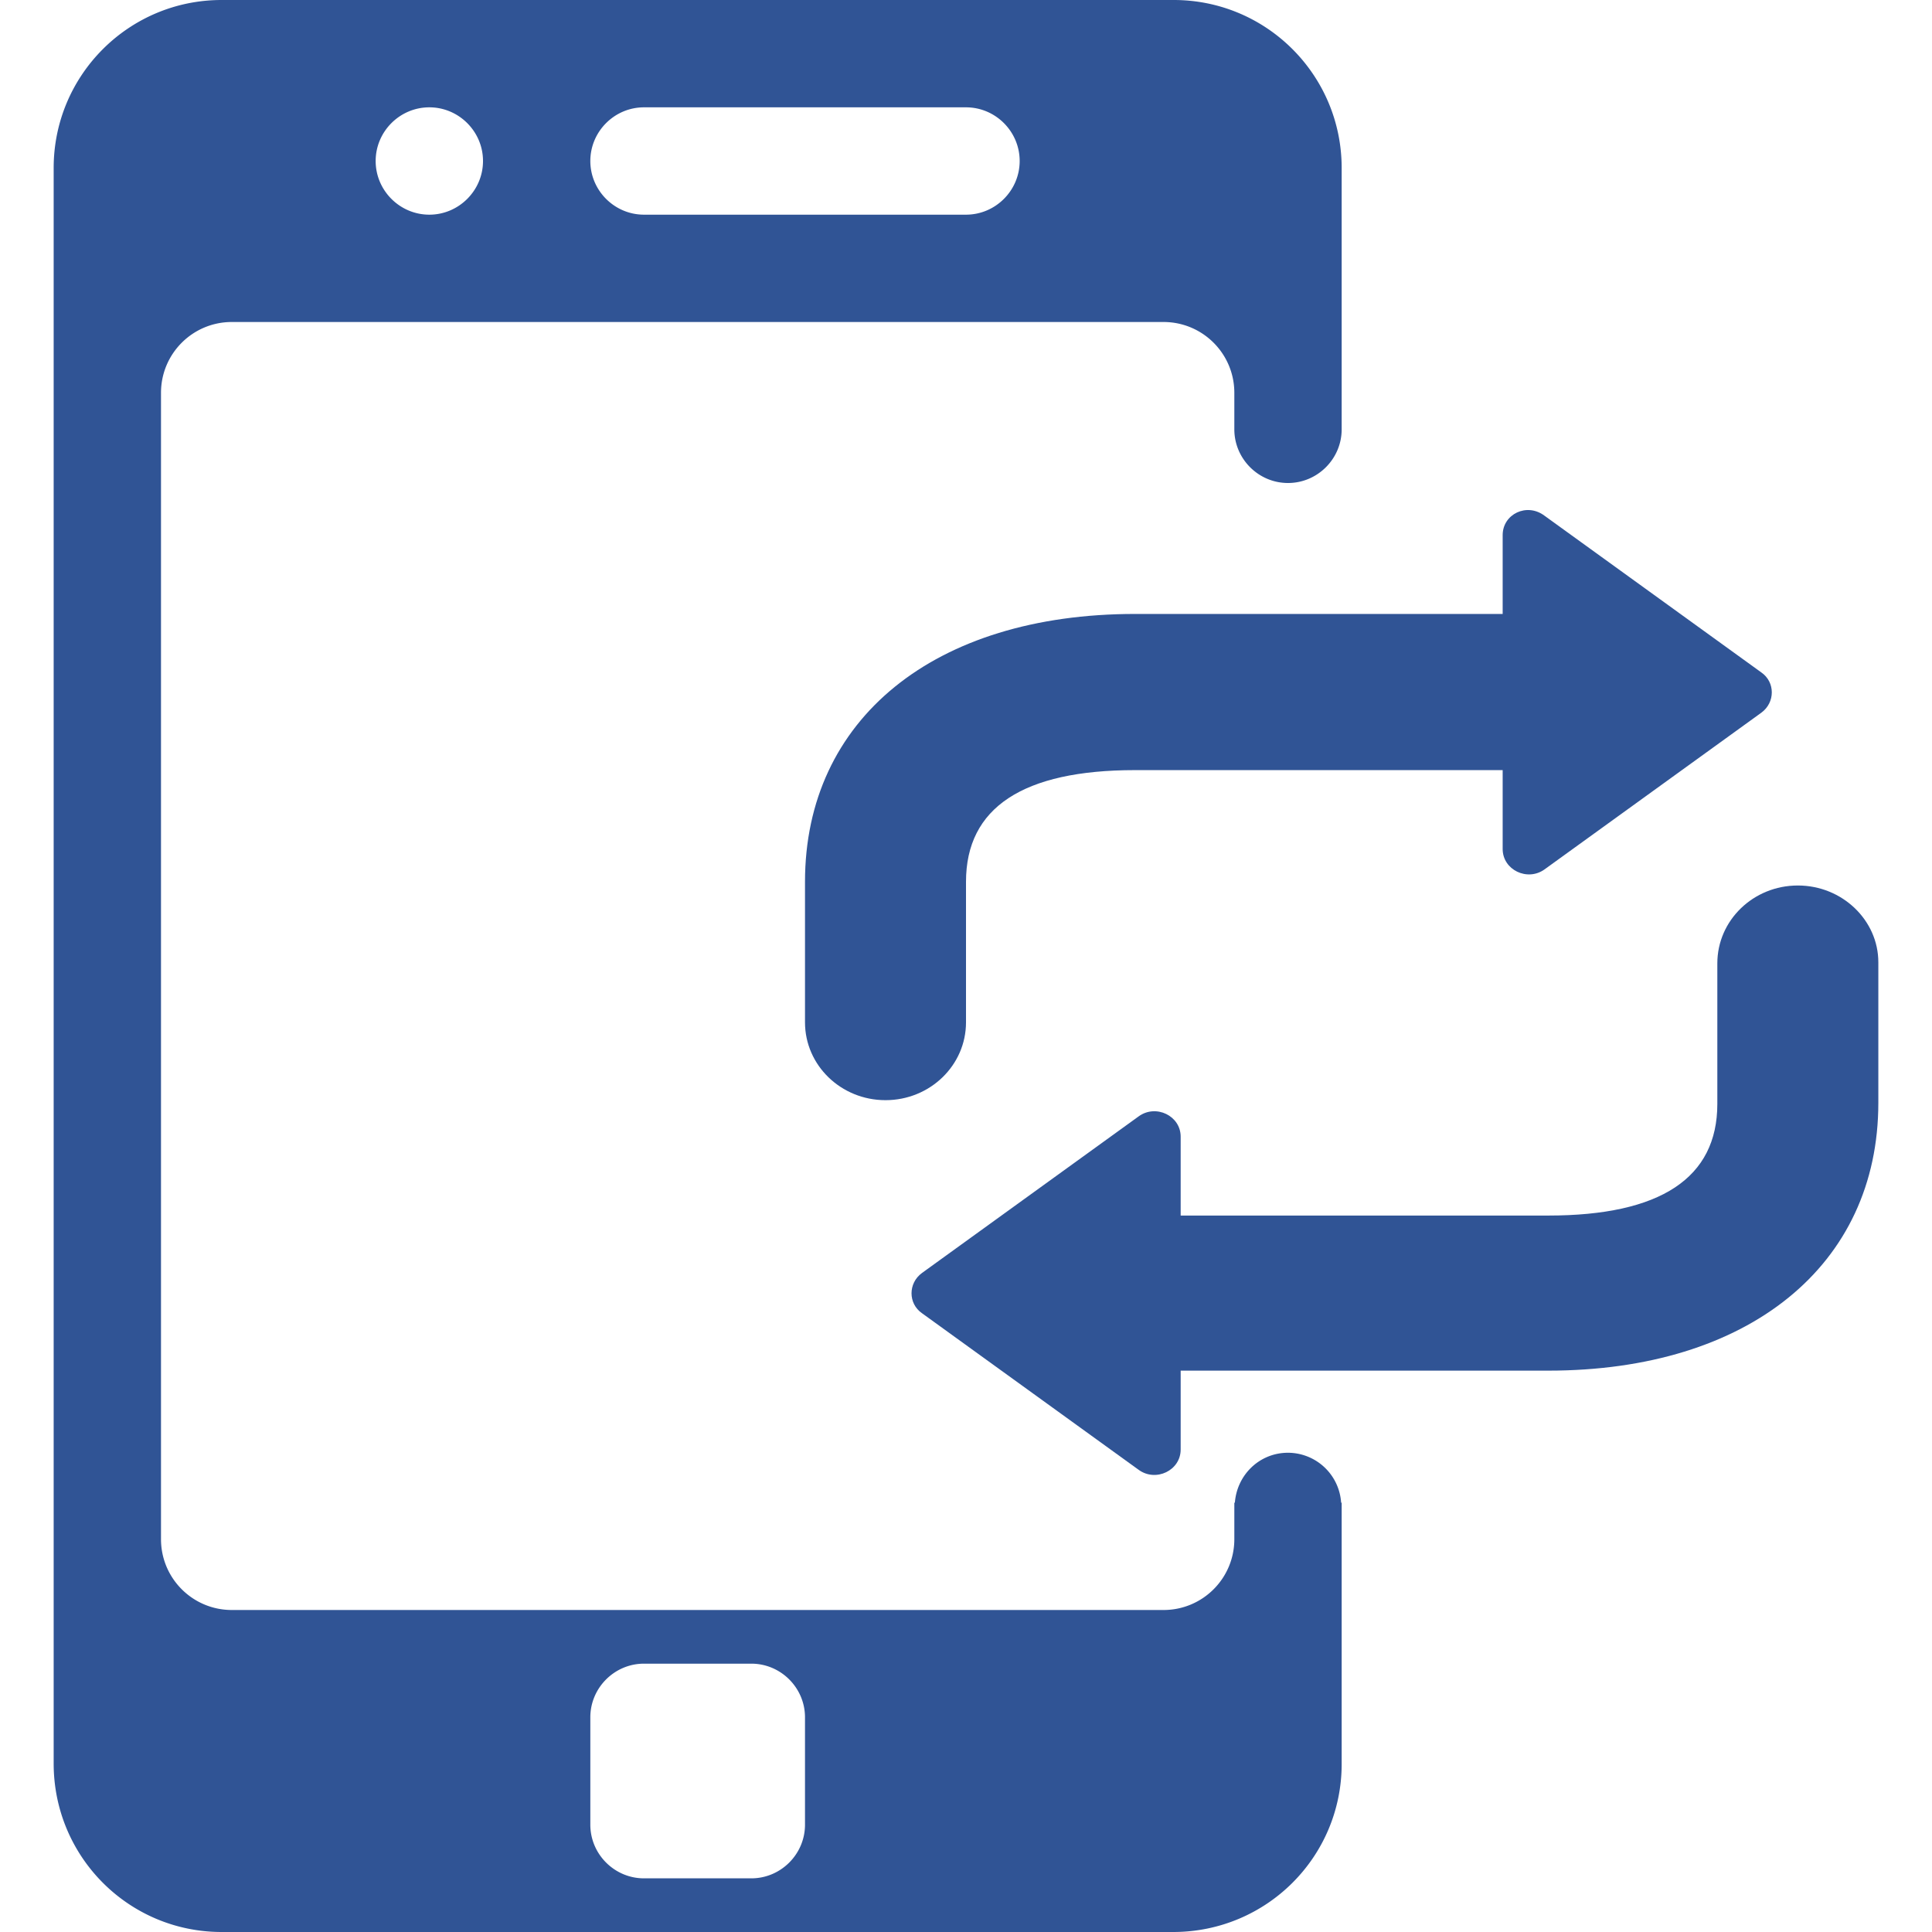
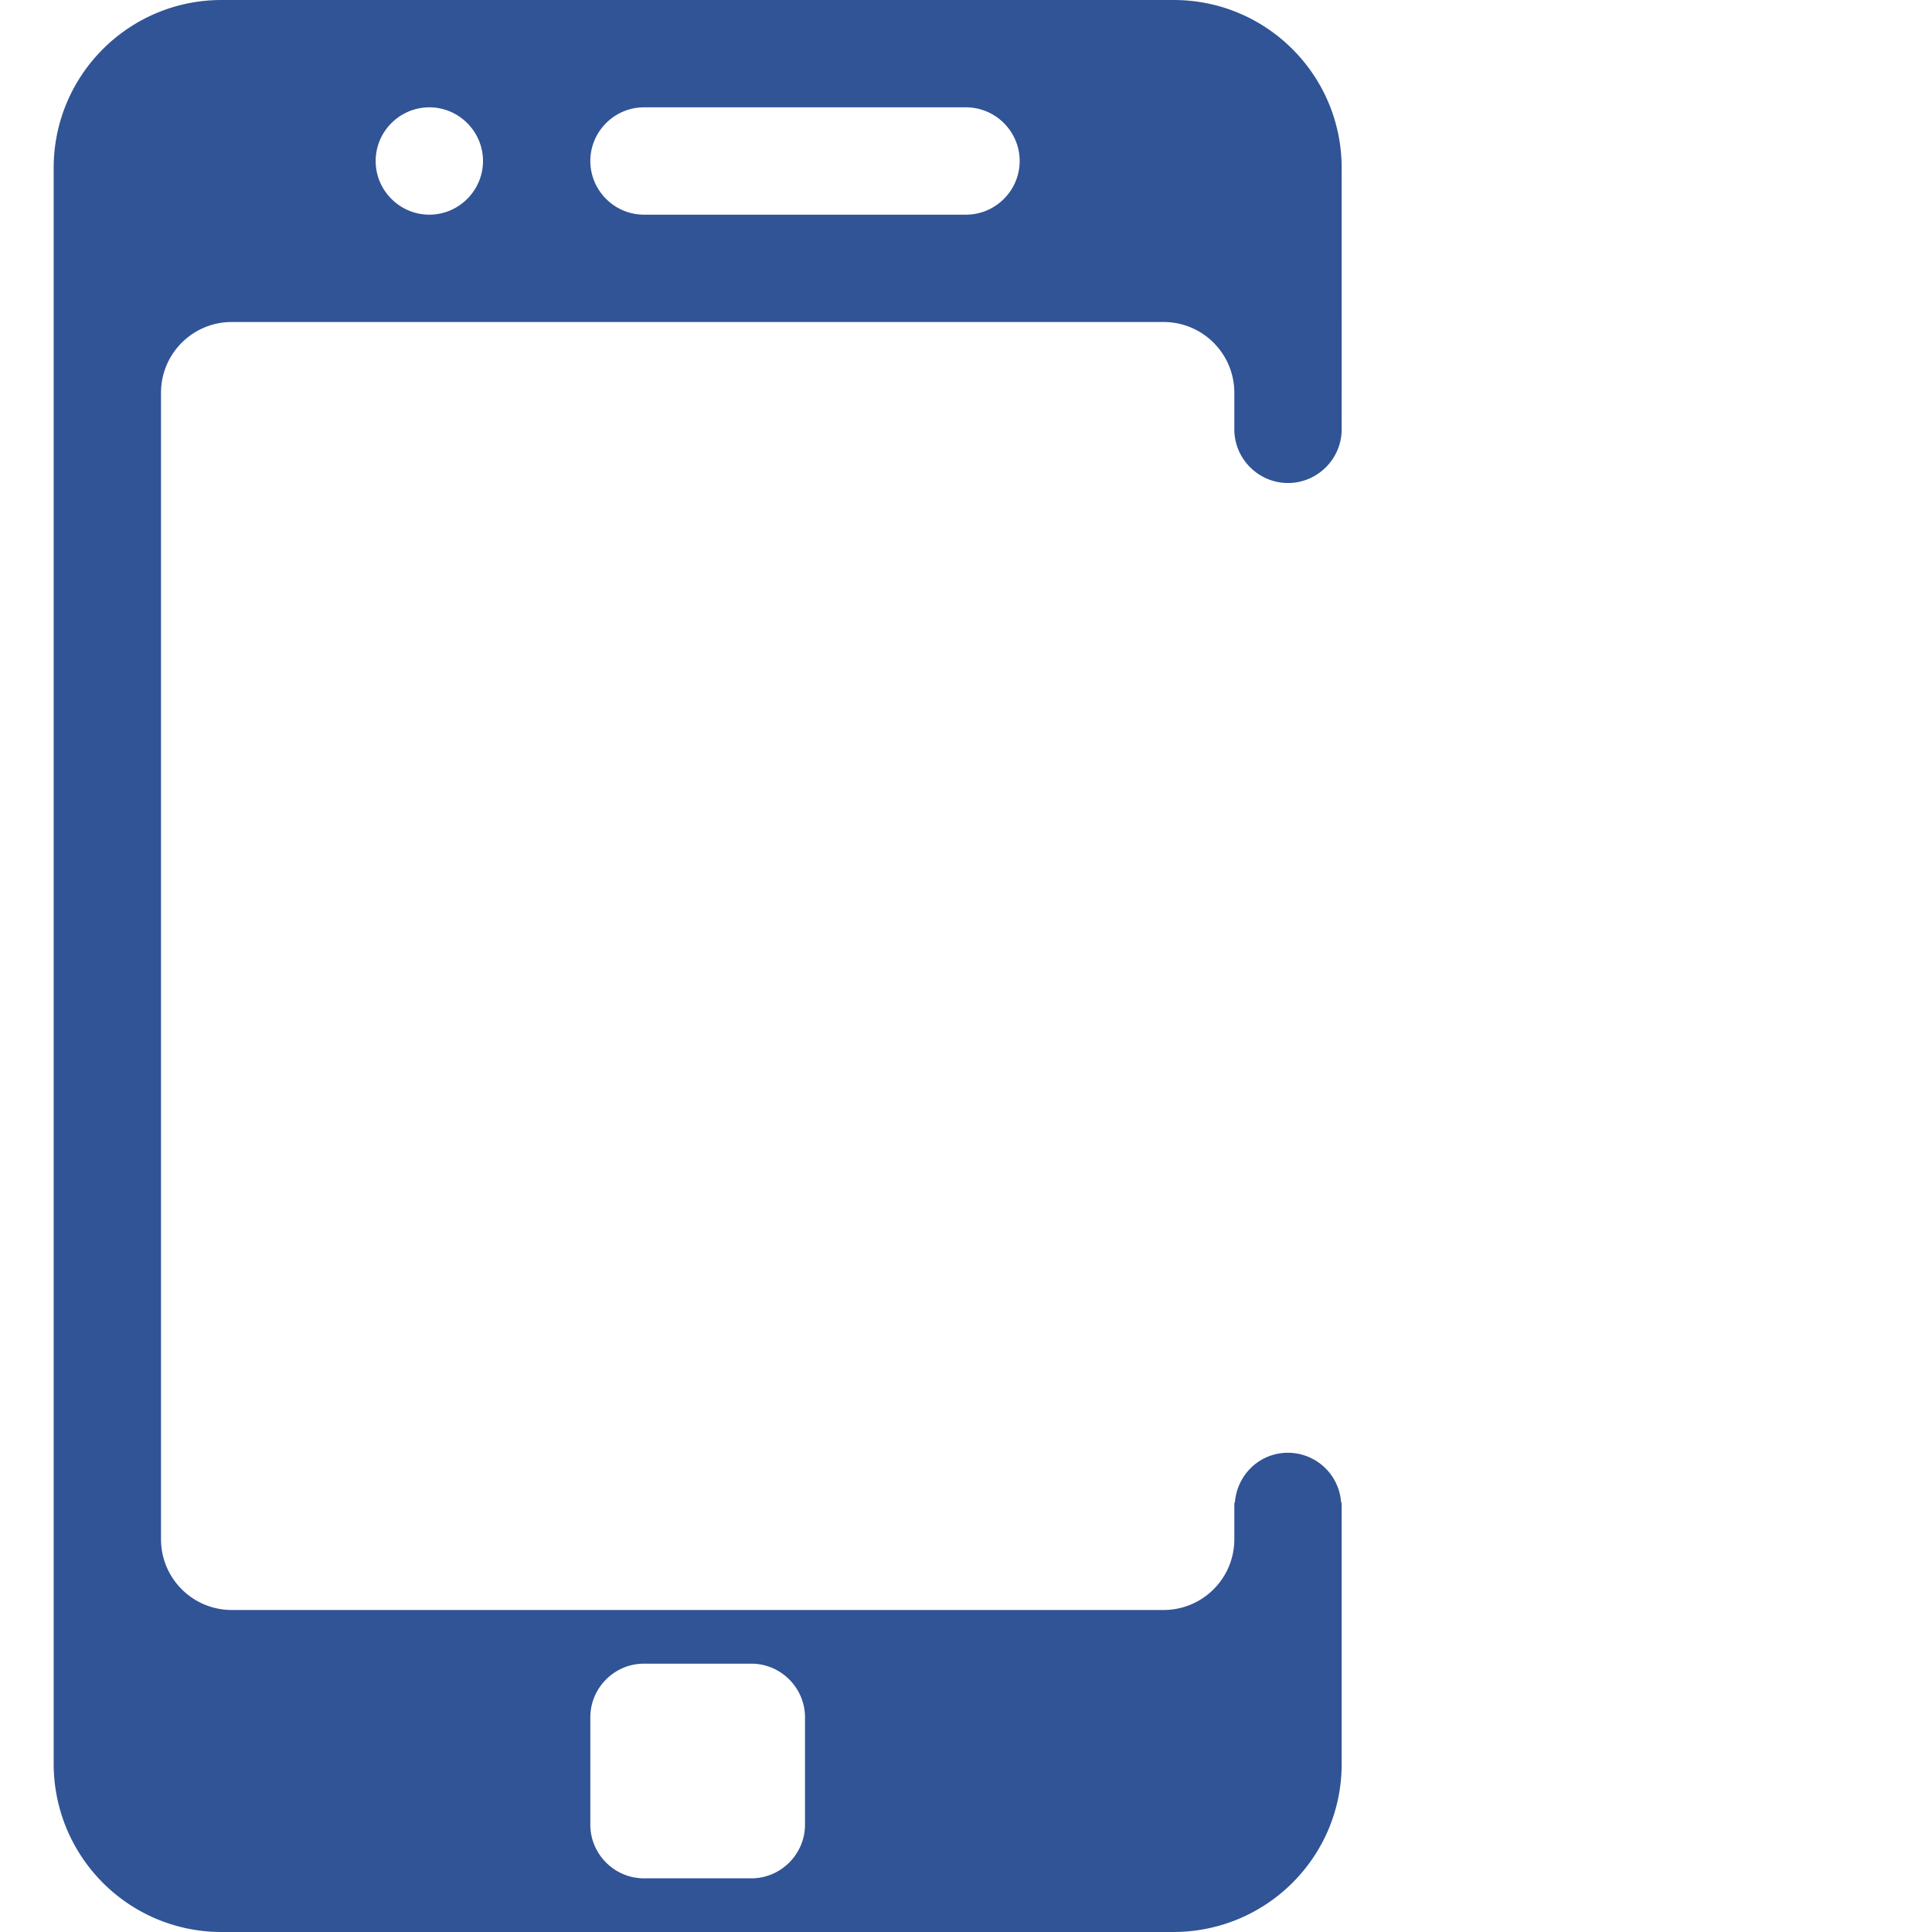
<svg xmlns="http://www.w3.org/2000/svg" t="1597108419154" class="icon" viewBox="0 0 1024 1024" version="1.1" p-id="1712" width="77" height="77">
  <defs>
    <style type="text/css" />
  </defs>
-   <path d="M426.667 467.342v74.524c0 22.756 19.058 41.244 42.667 41.244s42.667-18.489 42.667-41.244v-74.524c0-39.253 30.151-59.164 89.6-59.164H796.444v41.813c0 11.093 13.084 17.351 22.187 10.809l114.916-83.058c7.396-5.404 7.396-16.213 0-21.333l-114.916-83.058c-9.387-7.111-22.187-0.853-22.187 10.24v41.813h-194.844c-106.382 0-174.933 55.751-174.933 141.938zM952.889 469.333c-23.609 0-42.667 18.489-42.667 41.244v74.524c0 39.253-30.151 59.164-89.6 59.164H625.778v-41.813c0-11.093-13.084-17.351-22.187-10.809l-114.916 83.058c-7.396 5.404-7.396 16.213 0 21.333l114.916 83.058c9.102 6.542 22.187 0.284 22.187-10.809v-41.813h194.844c106.098 0 174.933-55.751 174.933-141.938v-74.524c0-22.187-19.058-40.676-42.667-40.676z" p-id="1713" fill="#305495" />
  <path d="M682.667 769.991c-15.076 0-27.022 11.662-28.16 26.453H654.222v19.342c0 20.764-16.782 37.547-37.547 37.547H122.88C102.116 853.333 85.333 836.551 85.333 815.787V208.213C85.333 187.449 102.116 170.667 122.88 170.667h493.796c20.764 0 37.547 16.782 37.547 37.547V227.556c0 15.644 12.8 28.444 28.444 28.444s28.444-12.8 28.444-28.444V89.031C711.111 39.822 671.289 0 622.08 0H117.476C68.267 0 28.444 39.822 28.444 89.031v845.653C28.444 984.178 68.267 1024 117.476 1024h504.32C671.289 1024 711.111 984.178 711.111 934.969V796.444h-0.284a28.302 28.302 0 0 0-28.16-26.453zM341.333 56.889h170.667c15.644 0 28.444 12.8 28.444 28.444s-12.8 28.444-28.444 28.444h-170.667c-15.644 0-28.444-12.8-28.444-28.444s12.8-28.444 28.444-28.444zM227.556 56.889c15.644 0 28.444 12.8 28.444 28.444s-12.8 28.444-28.444 28.444-28.444-12.8-28.444-28.444 12.8-28.444 28.444-28.444z m199.111 910.222c0 15.644-12.8 28.444-28.444 28.444h-56.889c-15.644 0-28.444-12.8-28.444-28.444v-56.889c0-15.644 12.8-28.444 28.444-28.444h56.889c15.644 0 28.444 12.8 28.444 28.444v56.889z" p-id="1714" fill="#305495" />
</svg>